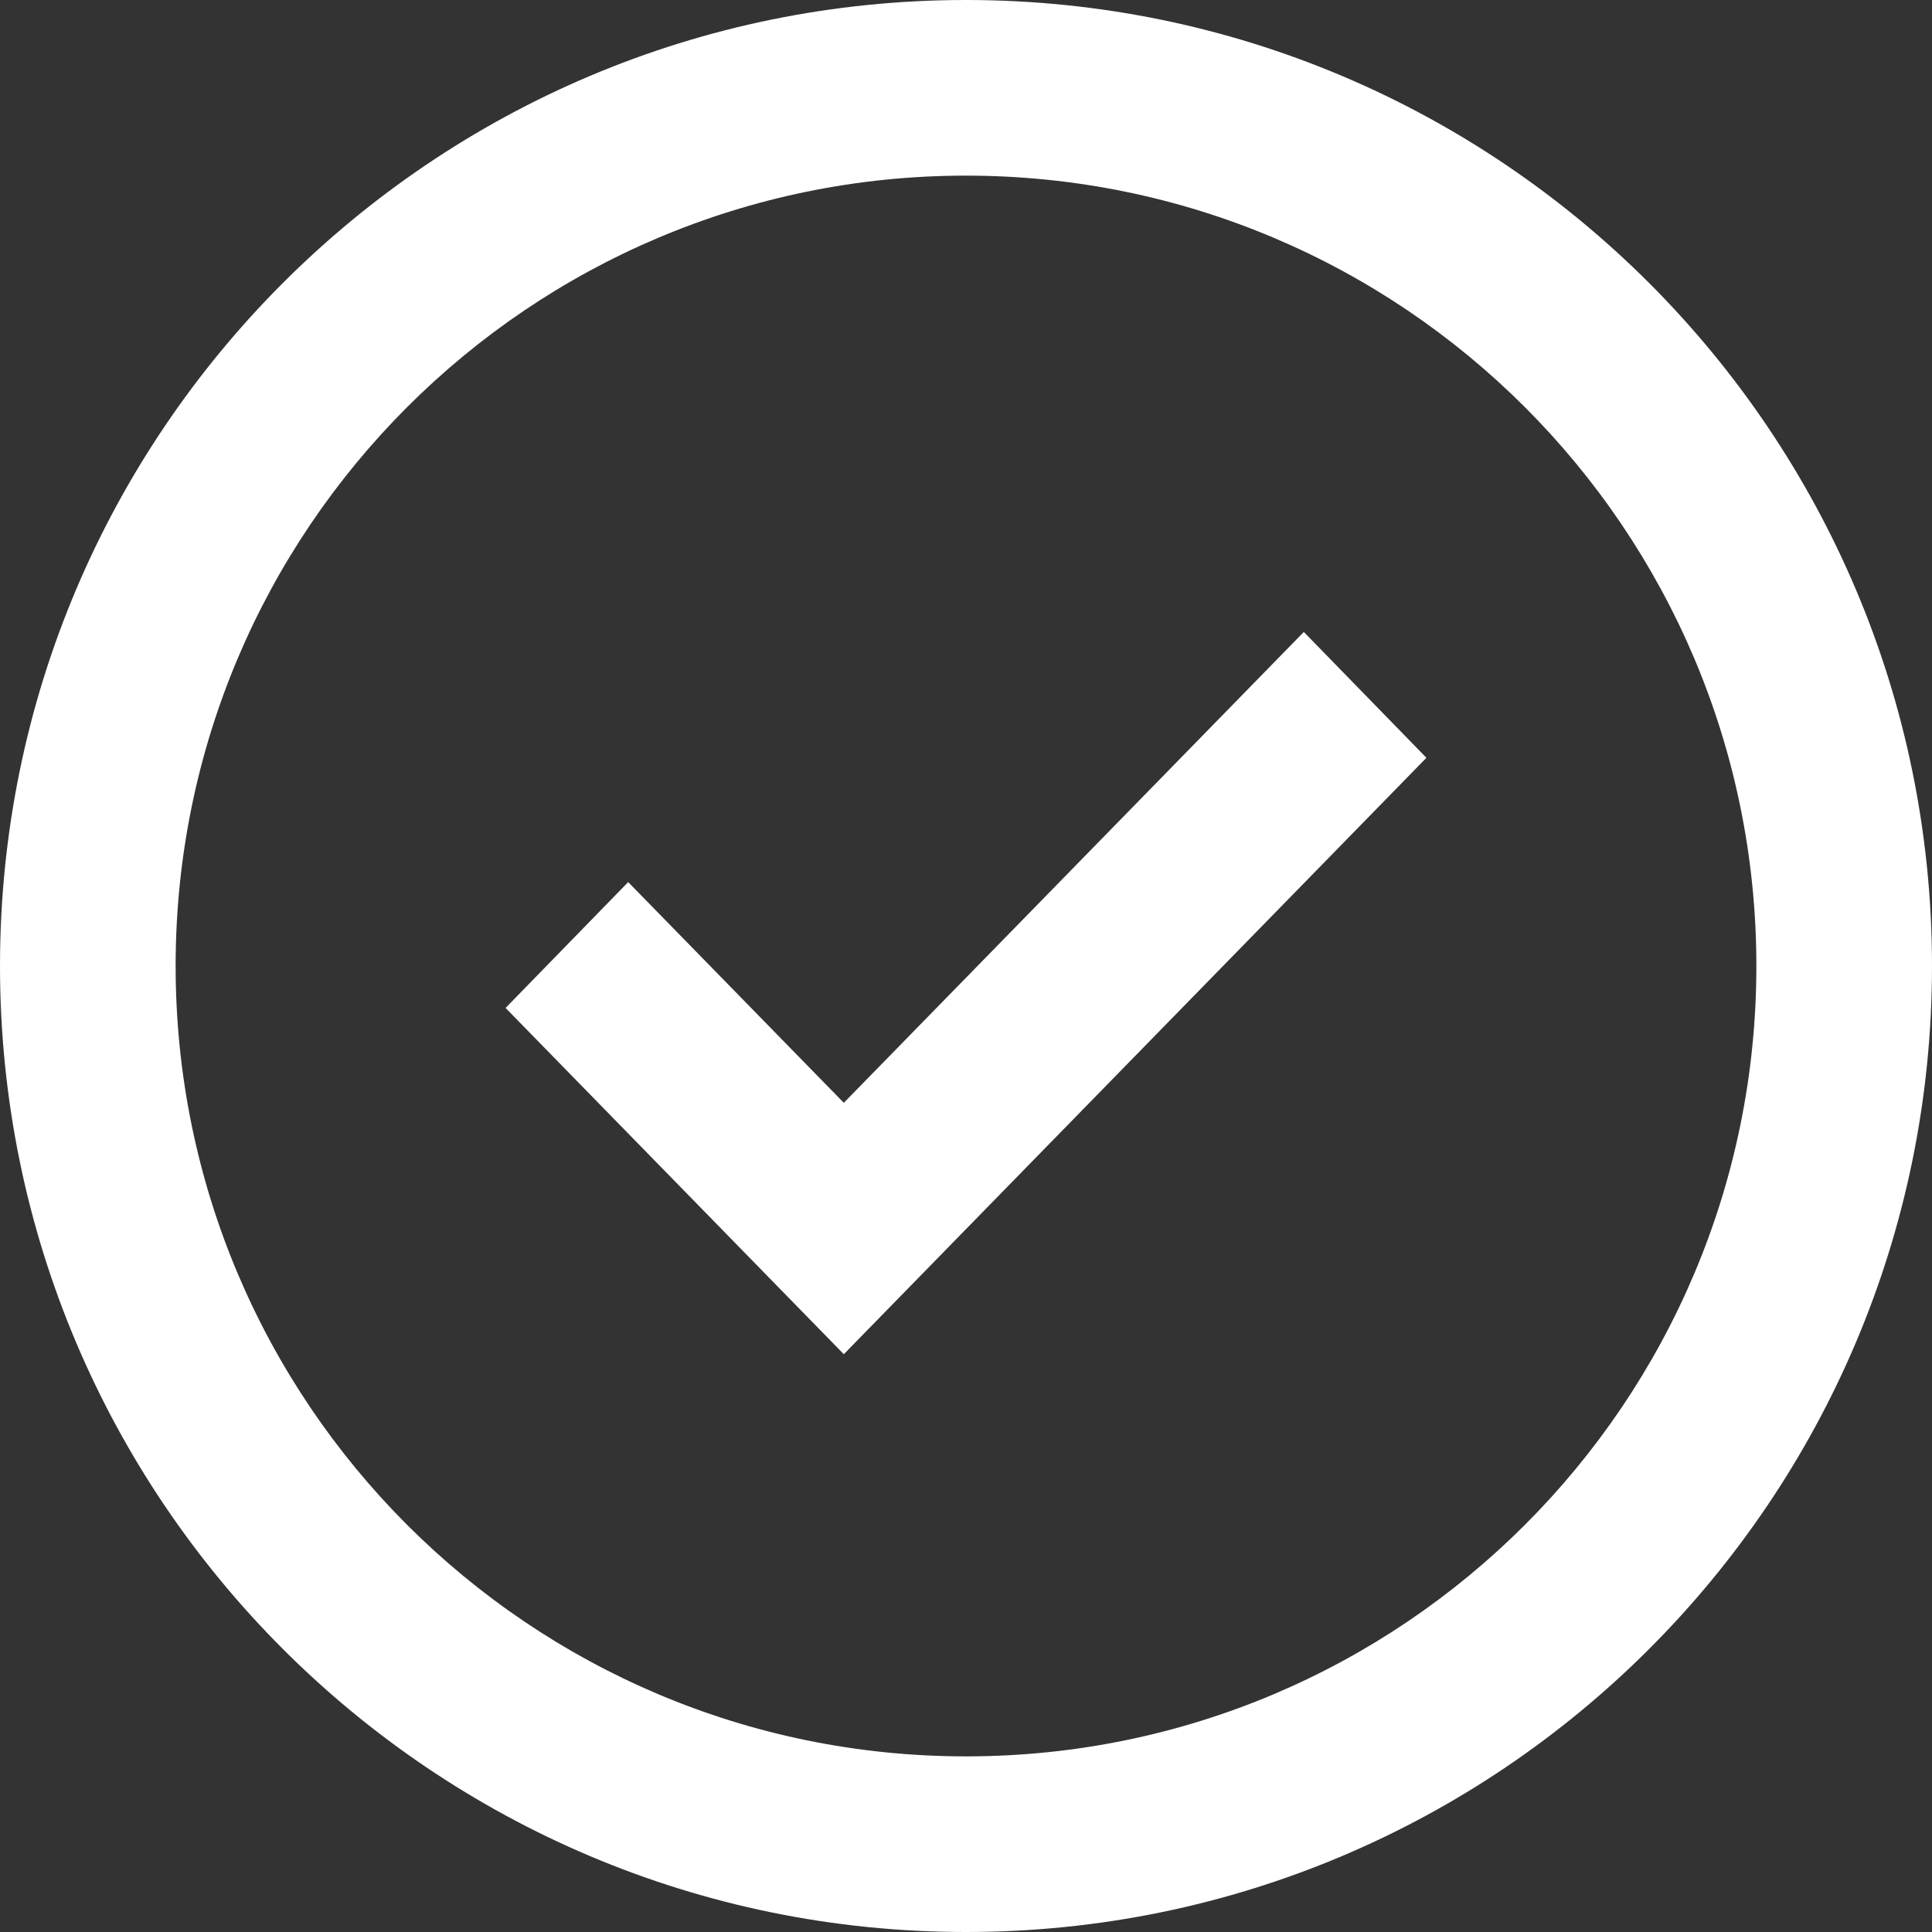
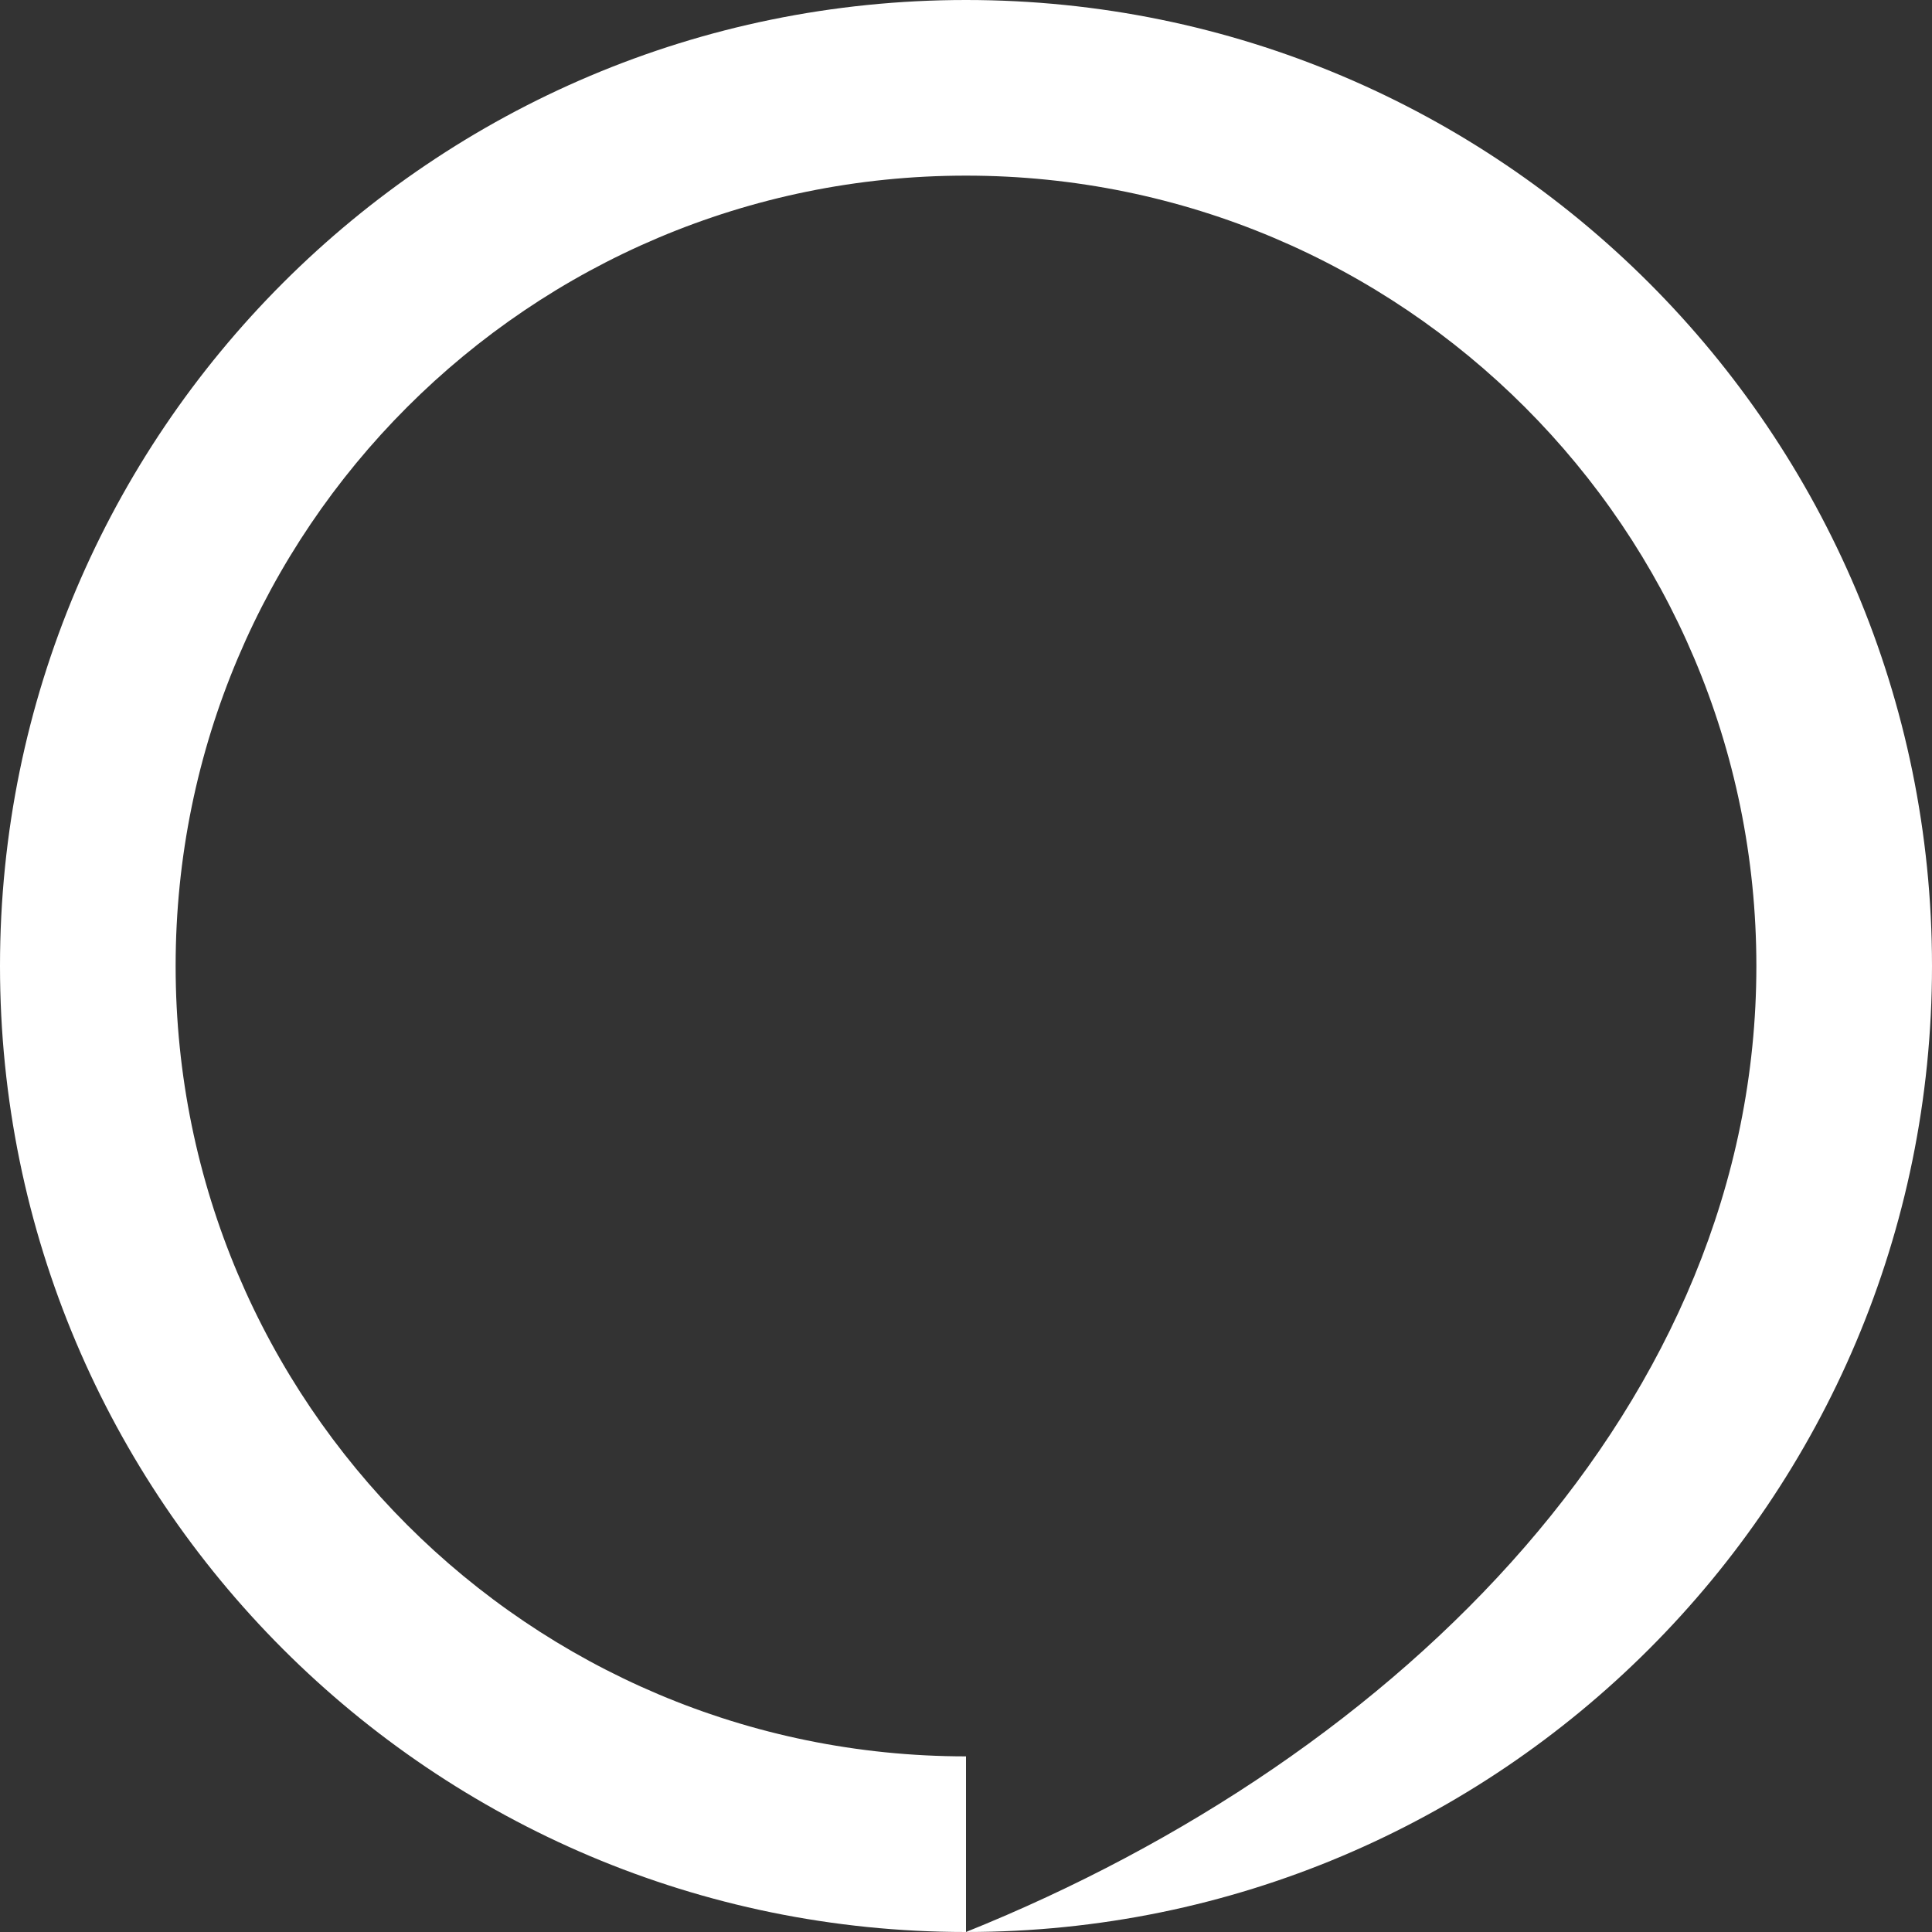
<svg xmlns="http://www.w3.org/2000/svg" width="107" height="107" viewBox="0 0 107 107" fill="none">
  <rect x="0" y="0" width="107" height="107" fill="#333333" stroke="none" />
-   <path d="M97.273 53.5C97.273 29.325 77.675 9.727 53.5 9.727C29.325 9.727 9.727 29.325 9.727 53.5C9.727 77.675 29.325 97.273 53.5 97.273V107C23.953 107 0 83.047 0 53.5C0 23.953 23.953 0 53.5 0C83.047 0 107 23.953 107 53.5C107 83.047 83.047 107 53.5 107V97.273C77.675 97.273 97.273 77.675 97.273 53.5Z" fill="white" />
-   <path d="M79 41.969L46.733 75L28 55.823L34.791 48.853L46.733 61.077L72.209 35L79 41.969Z" fill="white" />
+   <path d="M97.273 53.5C97.273 29.325 77.675 9.727 53.5 9.727C29.325 9.727 9.727 29.325 9.727 53.5C9.727 77.675 29.325 97.273 53.5 97.273V107C23.953 107 0 83.047 0 53.5C0 23.953 23.953 0 53.5 0C83.047 0 107 23.953 107 53.5C107 83.047 83.047 107 53.5 107C77.675 97.273 97.273 77.675 97.273 53.5Z" fill="white" />
</svg>